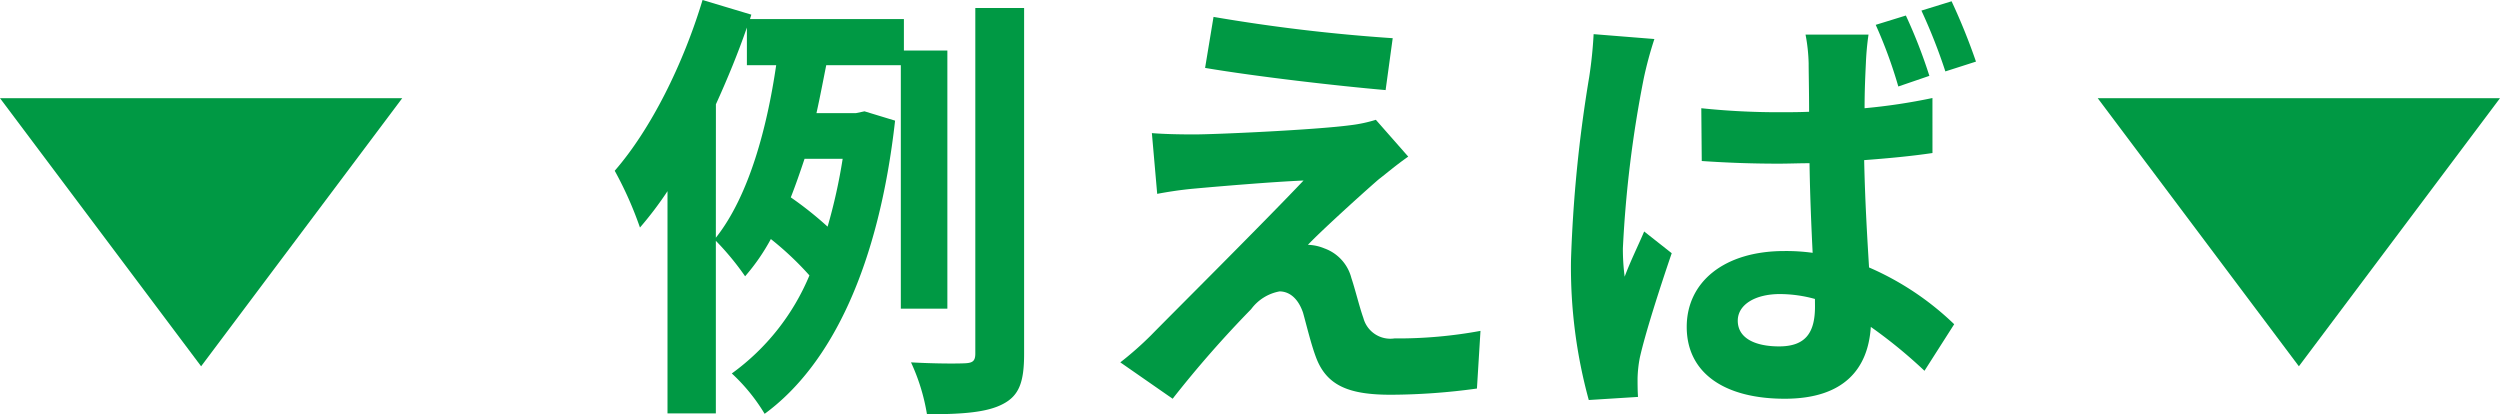
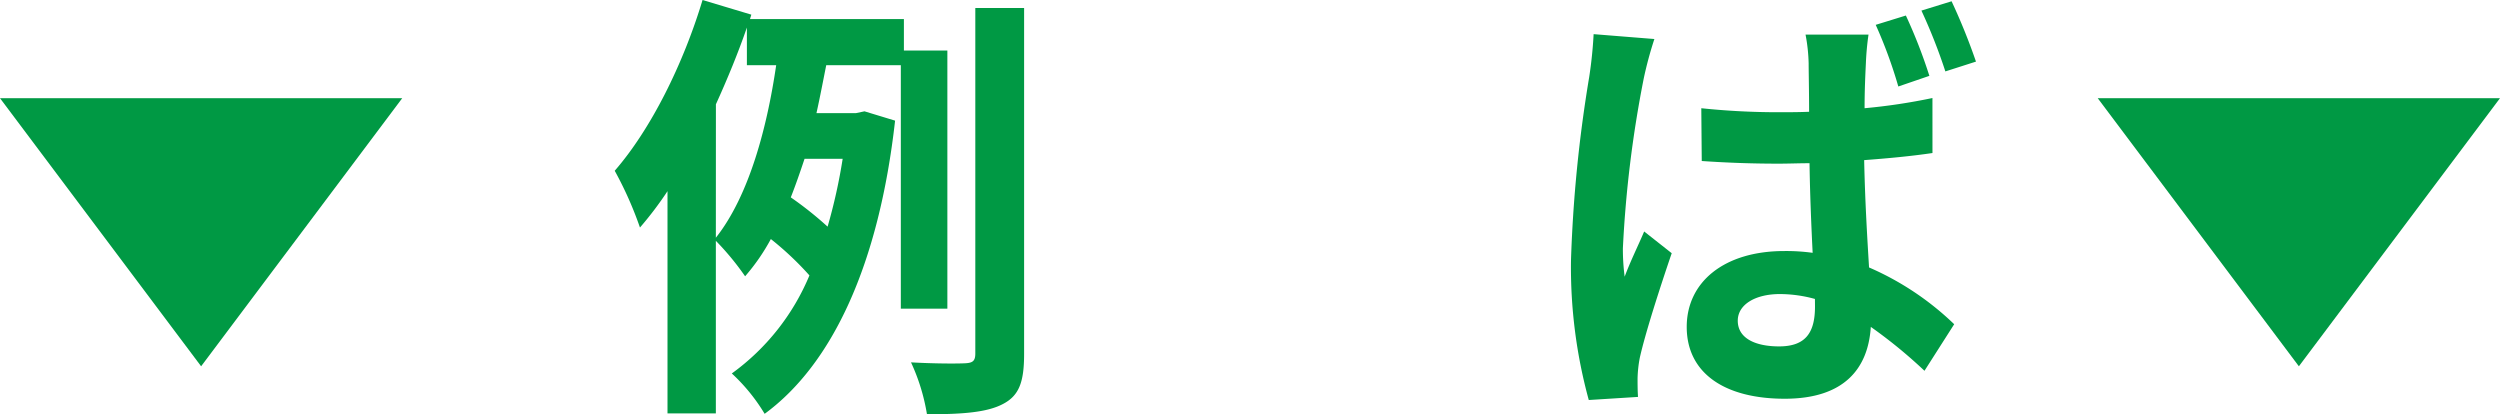
<svg xmlns="http://www.w3.org/2000/svg" width="217.856" height="36.1" viewBox="0 0 217.856 36.1">
  <defs>
    <clipPath id="clip-path">
      <rect id="長方形_36" data-name="長方形 36" width="217.856" height="36.1" transform="translate(0 0)" fill="none" />
    </clipPath>
  </defs>
  <g id="グループ_34" data-name="グループ 34" transform="translate(0 0)">
    <g id="グループ_33" data-name="グループ 33" clip-path="url(#clip-path)">
      <path id="パス_498" data-name="パス 498" d="M78.5,26.9V5.682H72c-.271,1.352-.541,2.783-.851,4.174H74.6l.734-.155L78,10.513C76.6,23,72.546,31.732,66.633,36.061a16.022,16.022,0,0,0-2.861-3.517A20.048,20.048,0,0,0,70.536,24a26.868,26.868,0,0,0-3.362-3.169,17.9,17.9,0,0,1-2.243,3.246,23.6,23.6,0,0,0-2.55-3.091V36.022H58.168V16.658a30.929,30.929,0,0,1-2.4,3.17,31.83,31.83,0,0,0-2.2-4.947C56.7,11.286,59.52,5.643,61.222,0l4.25,1.276-.116.386H78.768V4.406h3.788V26.9ZM62.381,20.717c2.937-3.71,4.483-9.74,5.257-15.035H65.086V2.4c-.773,2.242-1.7,4.484-2.7,6.687Zm7.73-6.88c-.387,1.159-.773,2.28-1.2,3.362a31.043,31.043,0,0,1,3.208,2.552,47.717,47.717,0,0,0,1.313-5.914ZM89.243.7V30.843c0,2.435-.426,3.633-1.855,4.368-1.392.734-3.556.889-6.61.889a17.307,17.307,0,0,0-1.391-4.523c2.087.117,4.058.117,4.753.078.62-.039.851-.193.851-.851V.7Z" fill="#094" />
-       <path id="パス_499" data-name="パス 499" d="M120.2,15.576c-1.739,1.508-5.334,4.793-6.223,5.759a3.982,3.982,0,0,1,1.43.309,3.725,3.725,0,0,1,2.357,2.59c.349,1.044.7,2.512,1.044,3.479a2.432,2.432,0,0,0,2.705,1.778,39.616,39.616,0,0,0,7.5-.658l-.309,5.025a56.07,56.07,0,0,1-7.5.541c-3.634,0-5.605-.773-6.533-3.285-.424-1.121-.85-2.9-1.121-3.865-.463-1.353-1.275-1.856-2.047-1.856a3.962,3.962,0,0,0-2.474,1.547,95.406,95.406,0,0,0-6.842,7.807l-4.56-3.17A29.166,29.166,0,0,0,100.3,29.22c1.971-2.01,9.778-9.779,13.295-13.489-2.706.116-7.266.5-9.469.7-1.314.116-2.474.309-3.285.463l-.464-5.295c.888.078,2.28.116,3.672.116,1.816,0,10.512-.386,13.682-.811a12.226,12.226,0,0,0,2.164-.464l2.822,3.208c-1.005.7-1.817,1.391-2.512,1.932m1.159-12.252-.618,4.522c-4.02-.348-11.17-1.159-15.731-1.932l.735-4.445a152.844,152.844,0,0,0,15.614,1.855" fill="#094" />
      <path id="パス_500" data-name="パス 500" d="M144.167,3.4a32.952,32.952,0,0,0-.928,3.439,101.335,101.335,0,0,0-1.817,14.8,18.469,18.469,0,0,0,.155,2.474c.5-1.353,1.16-2.666,1.7-3.942l2.4,1.894c-1.082,3.169-2.319,7.034-2.783,9.121a10.778,10.778,0,0,0-.193,1.778c0,.425,0,1.082.039,1.624l-4.29.27A43.749,43.749,0,0,1,136.9,22.688a119.628,119.628,0,0,1,1.585-15.963,37.464,37.464,0,0,0,.387-3.749ZM168.4,13.335c-1.818.27-3.865.464-5.952.618.077,3.672.27,6.764.425,9.353a25.007,25.007,0,0,1,7.42,4.948l-2.589,4.058a42.466,42.466,0,0,0-4.677-3.826c-.232,3.633-2.319,6.261-7.5,6.261-5.256,0-8.542-2.242-8.542-6.261,0-3.9,3.247-6.61,8.5-6.61a17,17,0,0,1,2.473.155c-.116-2.358-.232-5.1-.271-7.808-.927,0-1.817.039-2.705.039-2.242,0-4.445-.077-6.687-.231l-.039-4.6a63.636,63.636,0,0,0,6.726.348c.888,0,1.778,0,2.667-.039,0-1.855-.039-3.4-.039-4.213a15.023,15.023,0,0,0-.271-2.512h5.488A23.767,23.767,0,0,0,162.6,5.45c-.039.85-.116,2.28-.116,3.981a51.423,51.423,0,0,0,5.914-.889ZM158.158,26.051a11.626,11.626,0,0,0-3.053-.426c-2.165,0-3.672.928-3.672,2.32,0,1.546,1.546,2.241,3.6,2.241,2.318,0,3.13-1.2,3.13-3.478Zm7.266-18.514a40.43,40.43,0,0,0-1.97-5.372l2.628-.812A44.477,44.477,0,0,1,168.13,6.61Zm4.1-1.314a48.256,48.256,0,0,0-2.087-5.3l2.629-.812a53.629,53.629,0,0,1,2.125,5.257Z" fill="#094" />
      <path id="パス_501" data-name="パス 501" d="M200.33,31.919,217.856,8.556H182.8Z" fill="#094" />
      <path id="パス_502" data-name="パス 502" d="M17.526,31.919,0,8.556H35.052Z" fill="#094" />
    </g>
  </g>
</svg>